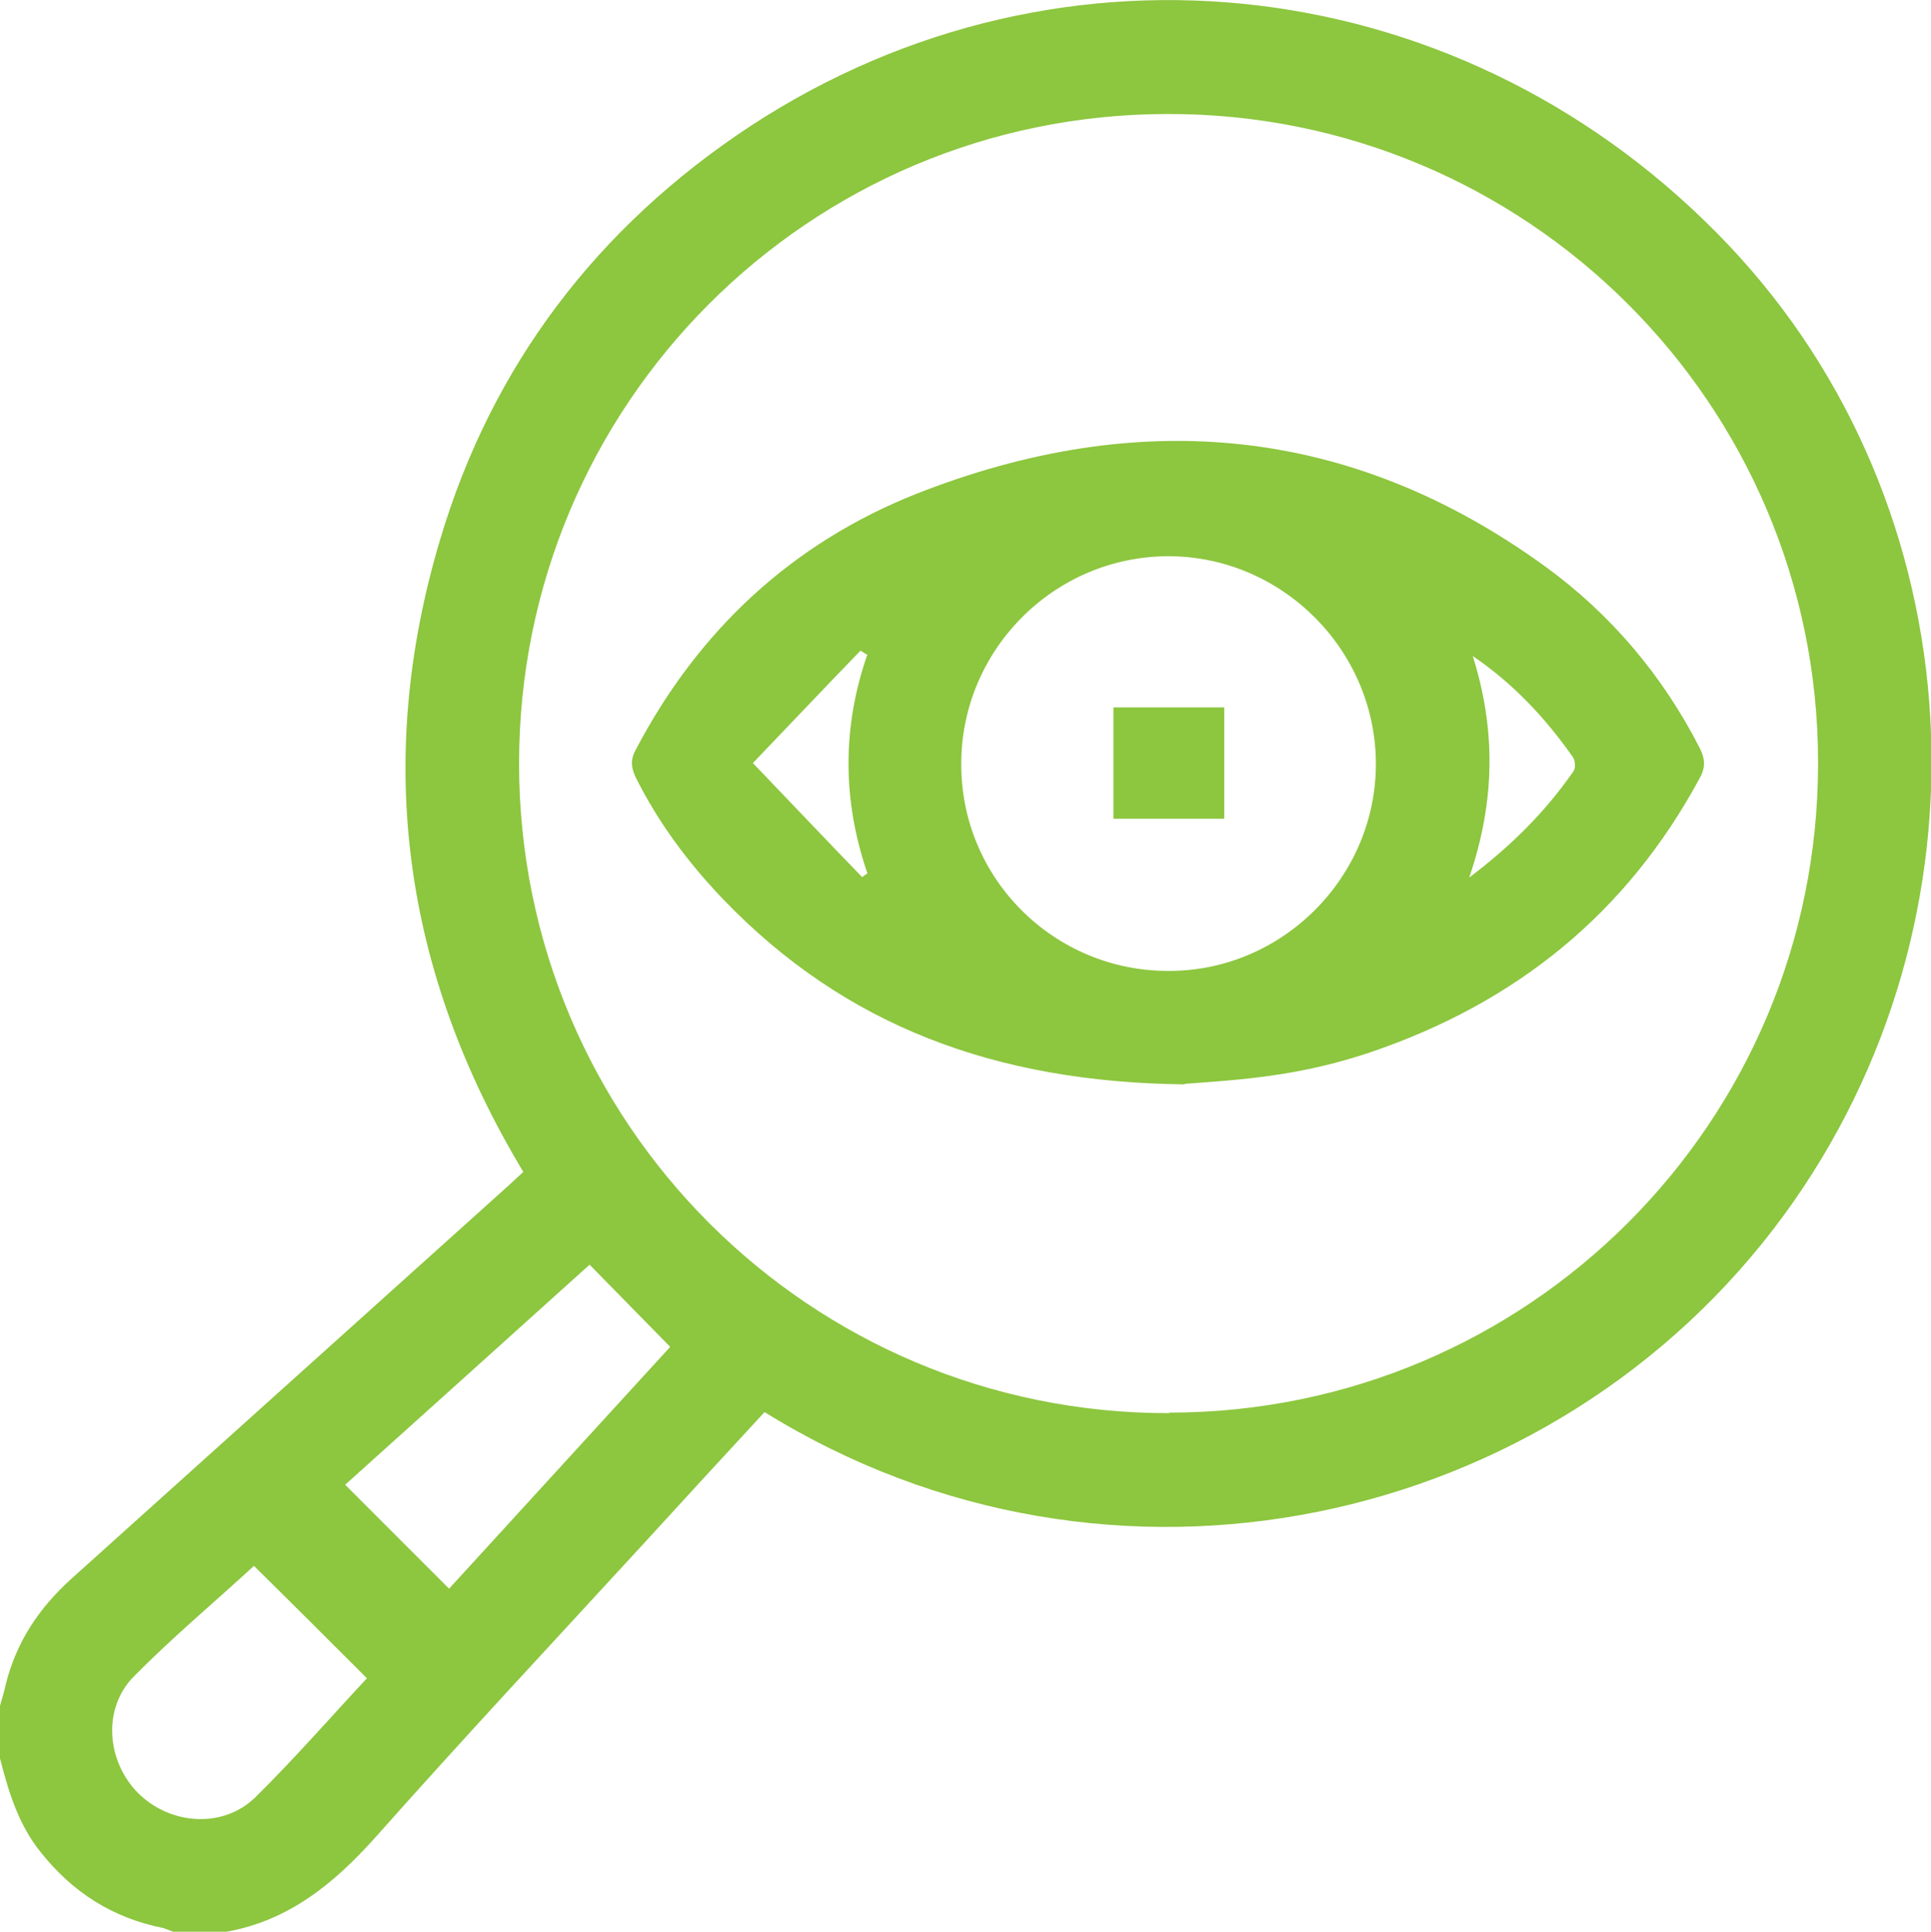
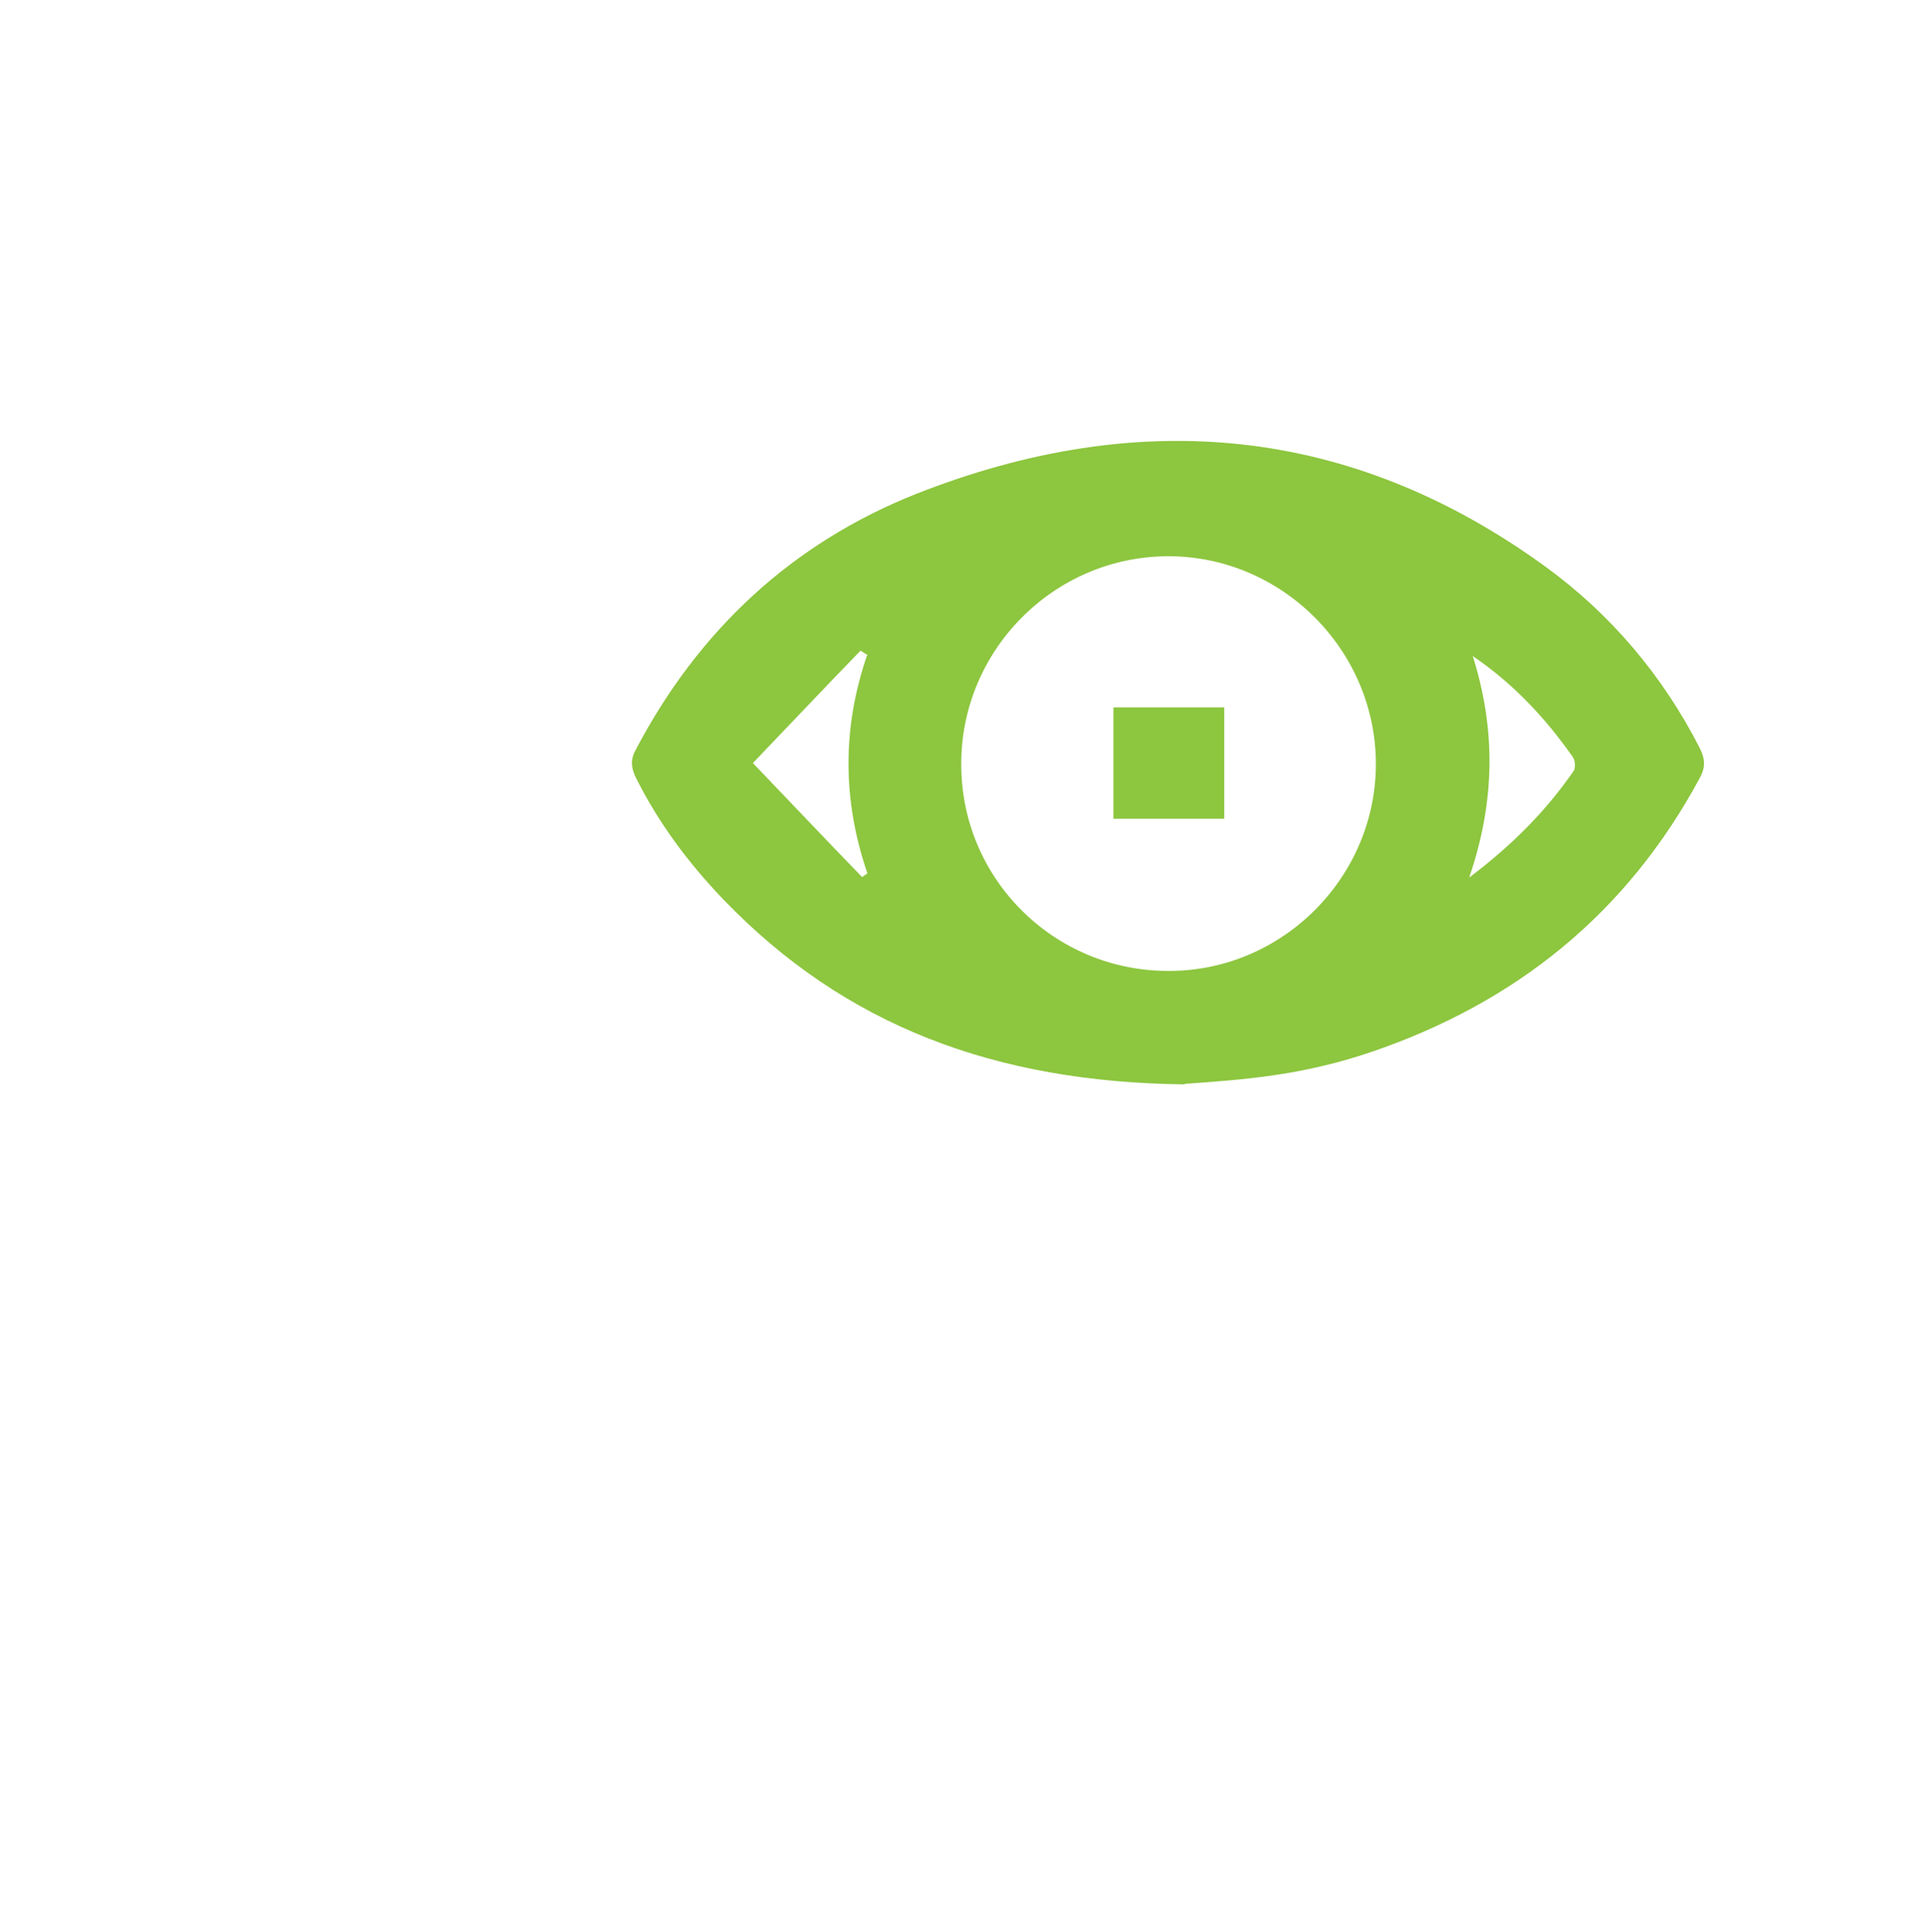
<svg xmlns="http://www.w3.org/2000/svg" id="Layer_1" data-name="Layer 1" viewBox="0 0 36.42 36.44">
  <defs>
    <style>
      .cls-1 {
        fill: #8dc63f;
        stroke-width: 0px;
      }
    </style>
  </defs>
-   <path class="cls-1" d="M0,32.17c.04-.14.08-.27.11-.41.2-.8.63-1.44,1.24-1.99,2.75-2.47,5.5-4.95,8.25-7.42.09-.08.17-.16.27-.25-2.26-3.75-2.82-7.74-1.57-11.92.98-3.3,2.98-5.91,5.85-7.8,5.92-3.88,13.55-2.93,18.45,2.24,4.68,4.94,5.12,12.72,1.05,18.29-4.33,5.92-12.7,7.77-19.23,3.72-.76.82-1.52,1.65-2.28,2.48-1.69,1.84-3.4,3.67-5.06,5.54-.78.87-1.63,1.57-2.81,1.78h-1c-.06-.02-.13-.05-.19-.07-.96-.19-1.72-.68-2.32-1.44C.35,34.41.16,33.79,0,33.16,0,32.83,0,32.5,0,32.17ZM22.05,26.64c6.78,0,12.25-5.49,12.24-12.26,0-6.77-5.51-12.25-12.28-12.23-6.76.01-12.22,5.48-12.22,12.25,0,6.77,5.48,12.26,12.26,12.25ZM6.51,28c.67.67,1.31,1.31,1.96,1.96,1.38-1.51,2.79-3.05,4.17-4.56-.52-.53-1.01-1.03-1.52-1.55-1.54,1.39-3.1,2.79-4.61,4.15ZM6.92,31.65c-.73-.73-1.41-1.41-2.13-2.12-.74.68-1.54,1.35-2.27,2.09-.59.6-.51,1.59.08,2.19.61.61,1.61.68,2.22.08.73-.72,1.41-1.5,2.1-2.24Z" />
  <path class="cls-1" d="M22.35,20.45c-3.59-.04-6.42-1.11-8.71-3.49-.66-.69-1.22-1.44-1.65-2.3-.09-.19-.1-.34,0-.52,1.18-2.25,2.95-3.9,5.3-4.83,4.17-1.64,8.17-1.3,11.85,1.37,1.24.9,2.22,2.06,2.92,3.43.1.2.11.36,0,.56-1.38,2.56-3.47,4.24-6.2,5.17-.56.19-1.14.33-1.72.42-.7.11-1.41.15-1.8.18ZM18.13,14.42c0,2.16,1.76,3.9,3.92,3.89,2.15,0,3.91-1.78,3.9-3.92-.01-2.15-1.79-3.91-3.93-3.9-2.15.01-3.9,1.78-3.89,3.93ZM16.34,12.34s-.08-.05-.11-.07c-.66.68-1.31,1.37-2.03,2.12.73.76,1.39,1.46,2.06,2.15.03-.02.07-.05.1-.07-.47-1.37-.48-2.75,0-4.13ZM27.77,12.35c.44,1.38.44,2.74-.06,4.2.82-.62,1.45-1.26,1.97-2.01.04-.06.03-.21-.02-.27-.52-.74-1.13-1.39-1.9-1.91Z" />
  <path class="cls-1" d="M23.09,15.44h-2.09v-2.1h2.09v2.1Z" />
</svg>